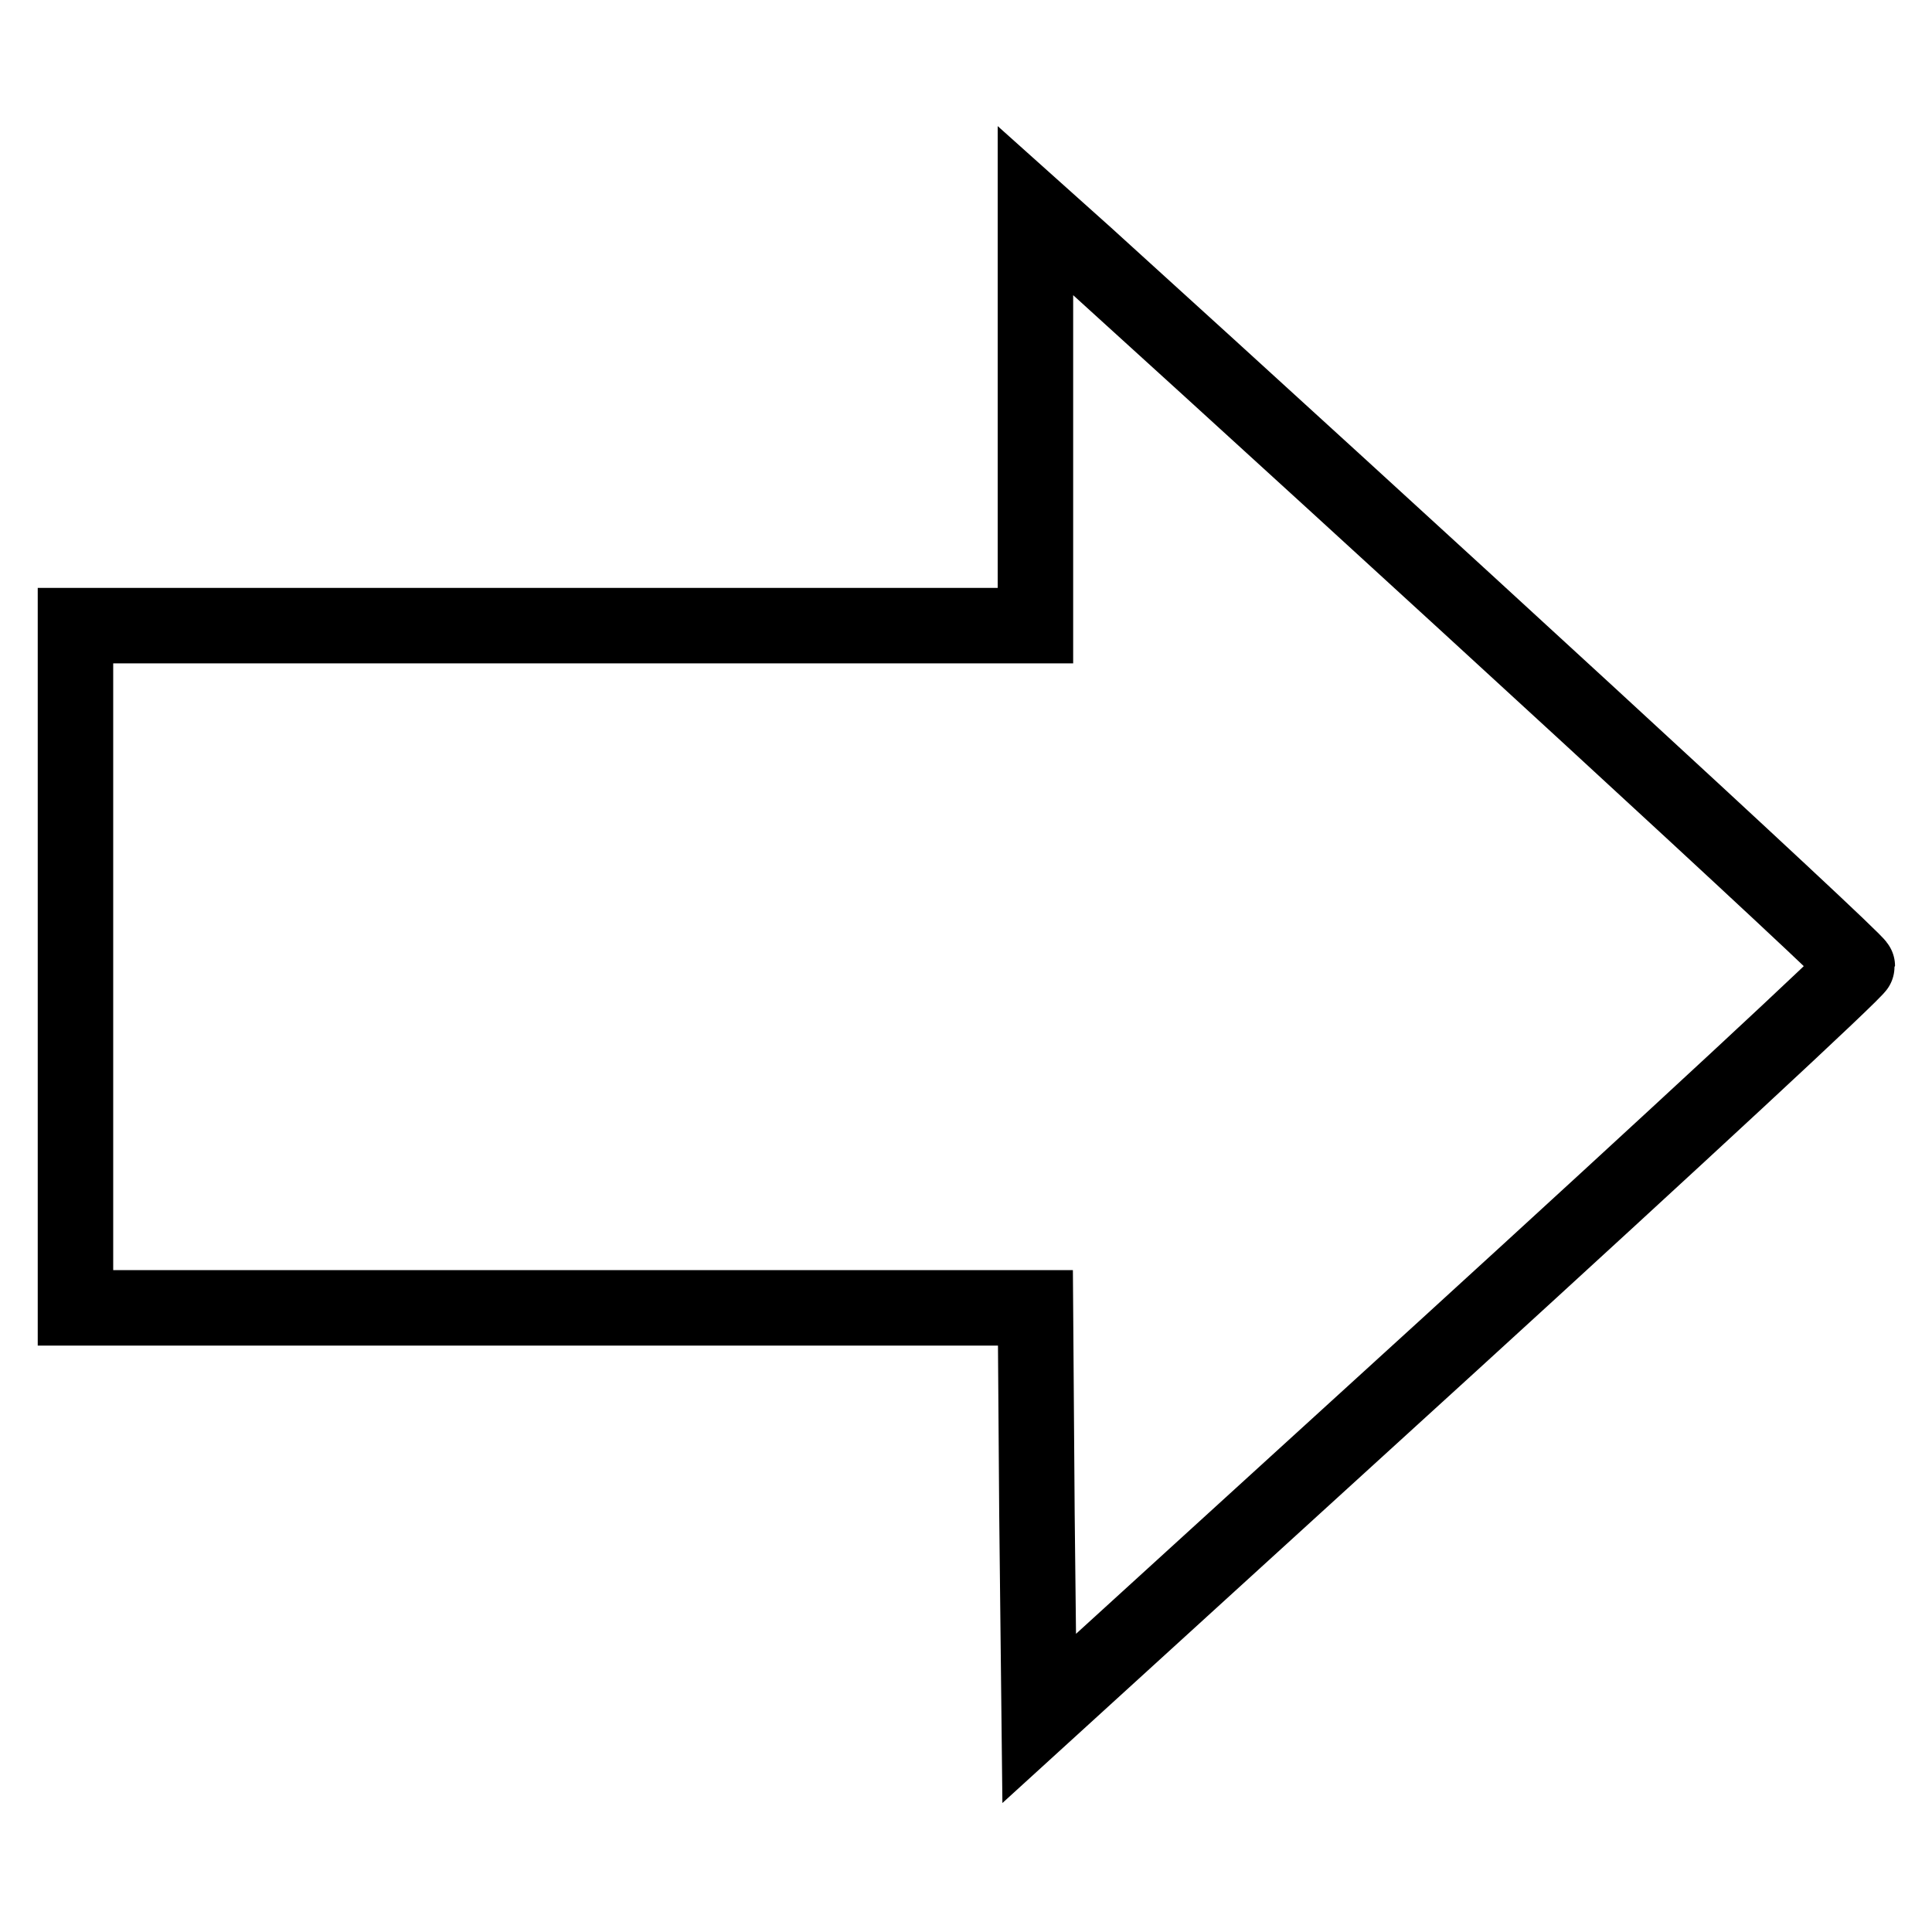
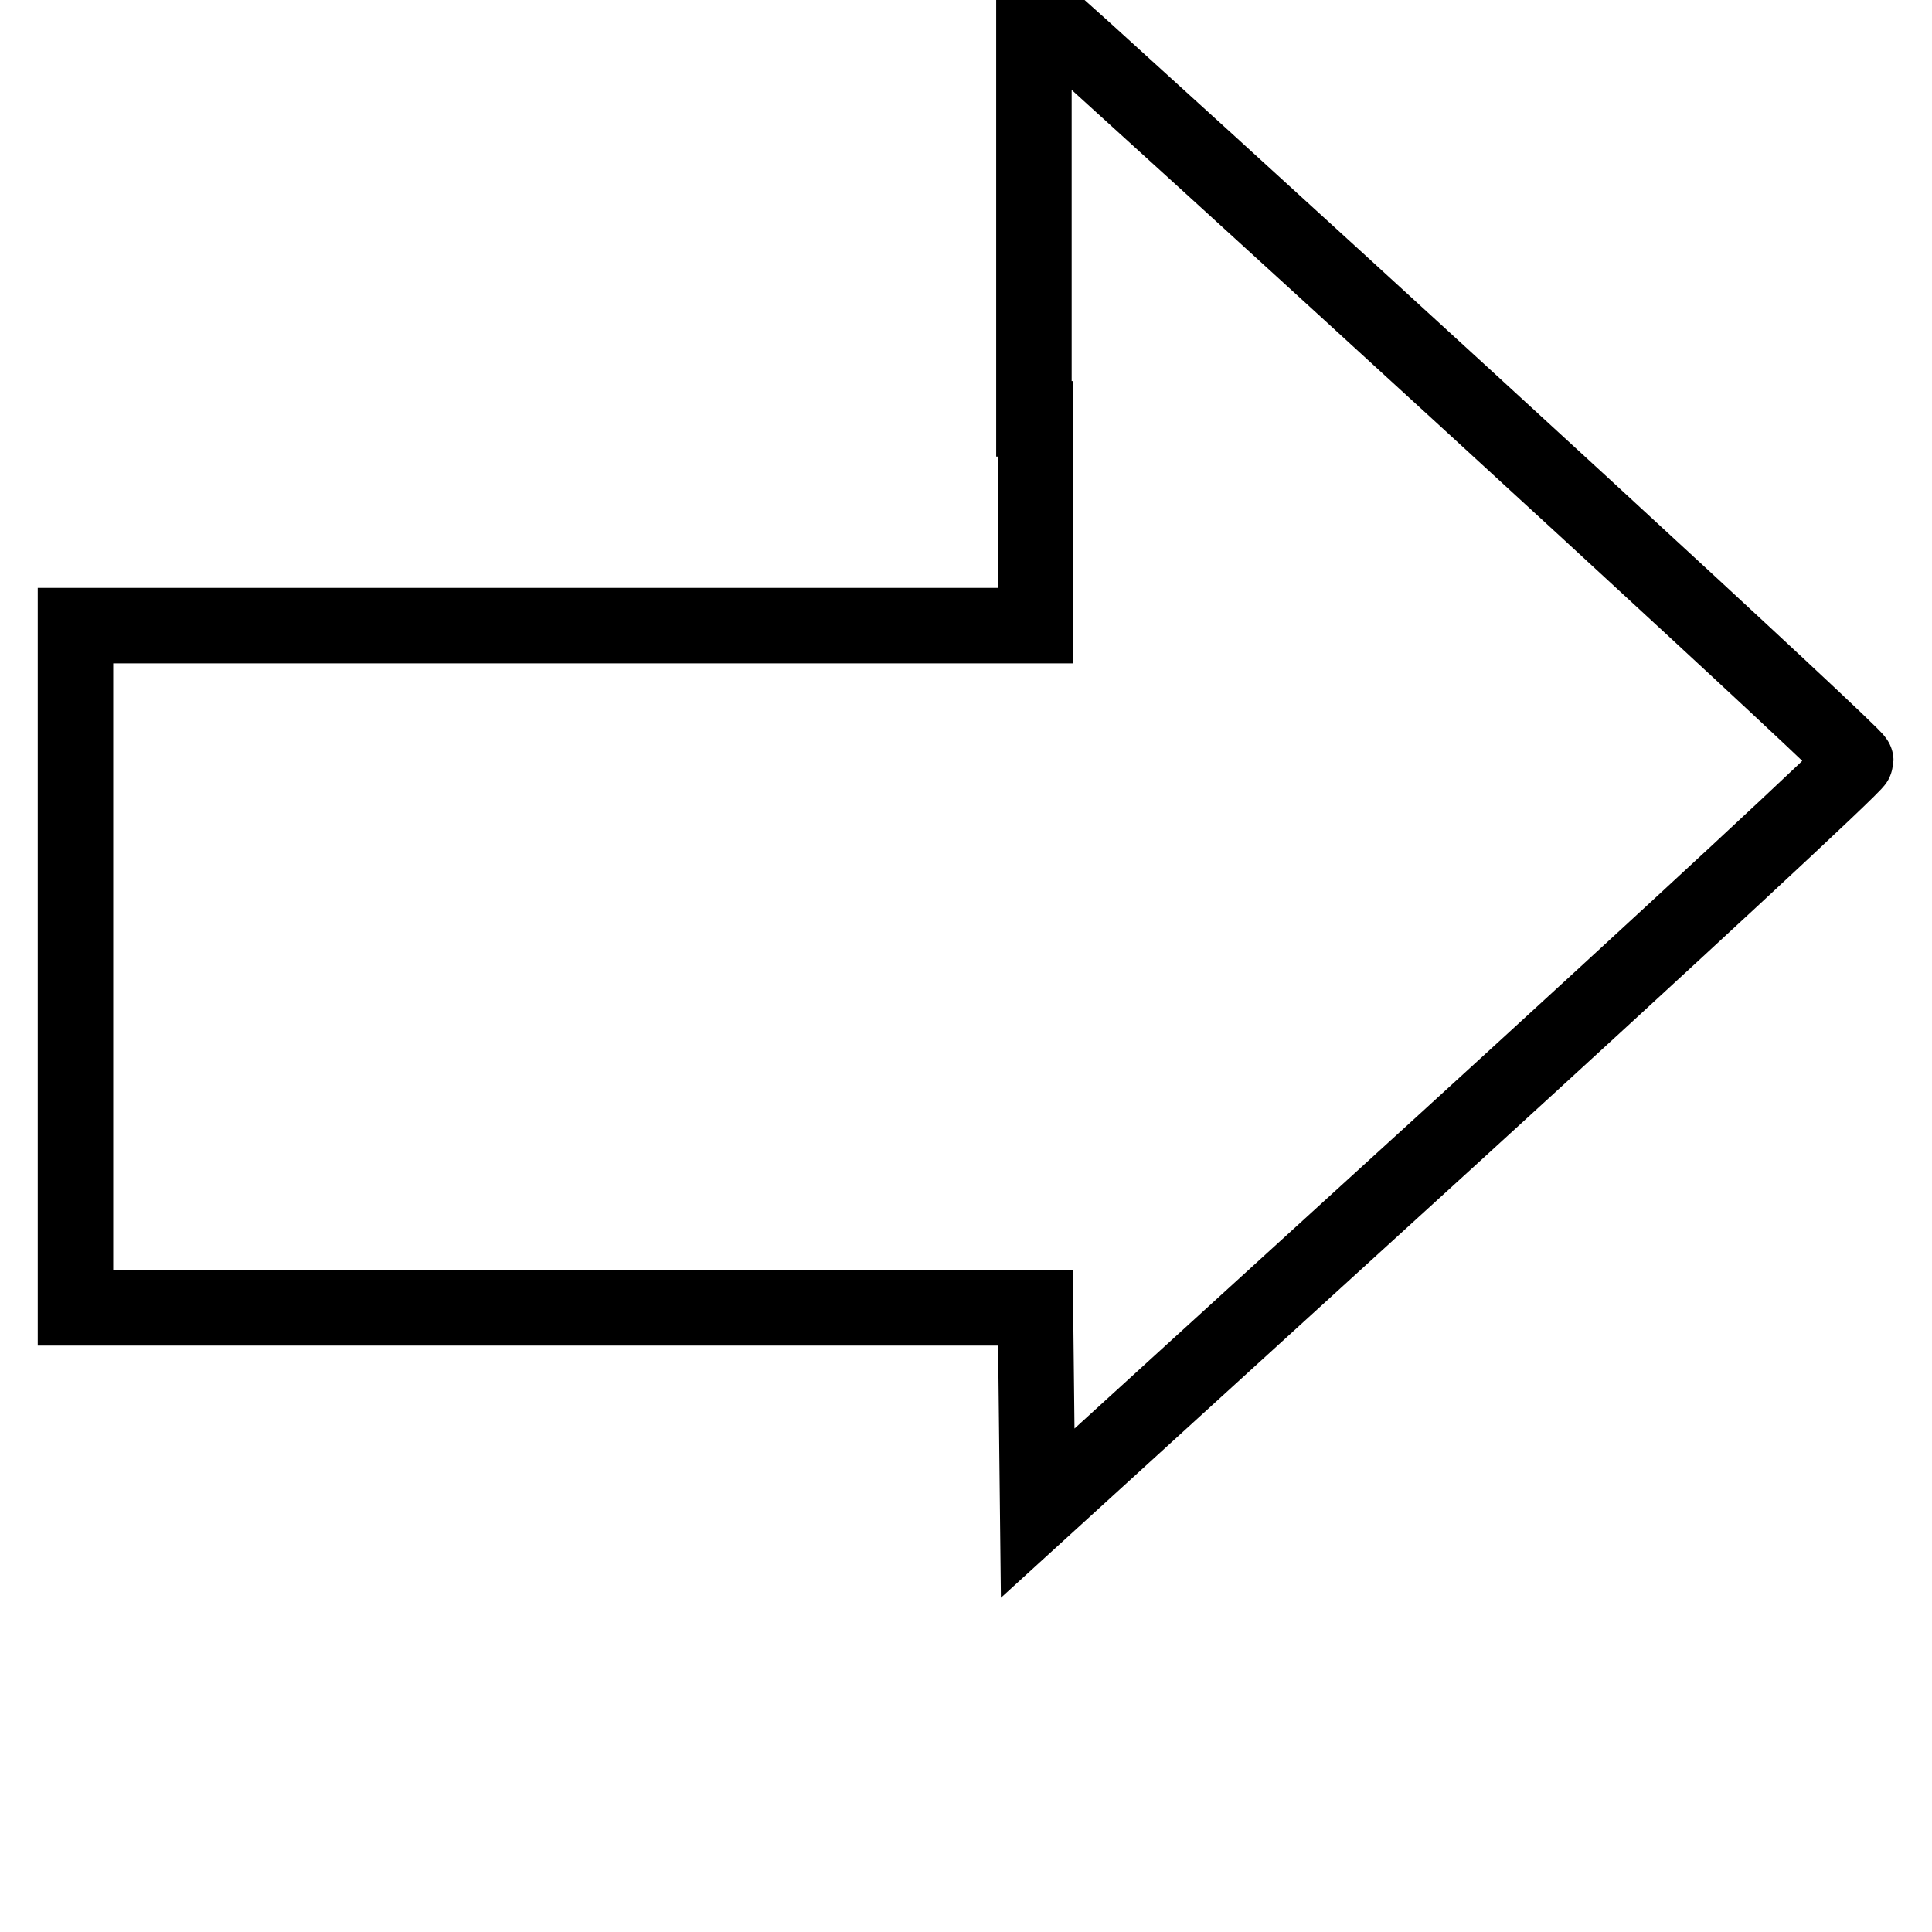
<svg xmlns="http://www.w3.org/2000/svg" version="1.1" x="0px" y="0px" viewBox="0 0 256 256" enable-background="new 0 0 256 256" xml:space="preserve">
  <g>
    <g>
      <g>
-         <path stroke-width="10" fill-opacity="0" stroke="#000000" d="M137.2,55.5v27.4H73.6H10v45.2v45.2h63.6h63.6l0.2,27.2l0.3,27.2l54.2-49.4c29.8-27.2,54.2-49.8,54.2-50.3c0-0.7-61.3-57-102.2-94.1l-6.7-6V55.5z" />
+         <path stroke-width="10" fill-opacity="0" stroke="#000000" d="M137.2,55.5v27.4H73.6H10v45.2v45.2h63.6h63.6l0.3,27.2l54.2-49.4c29.8-27.2,54.2-49.8,54.2-50.3c0-0.7-61.3-57-102.2-94.1l-6.7-6V55.5z" />
      </g>
    </g>
  </g>
</svg>